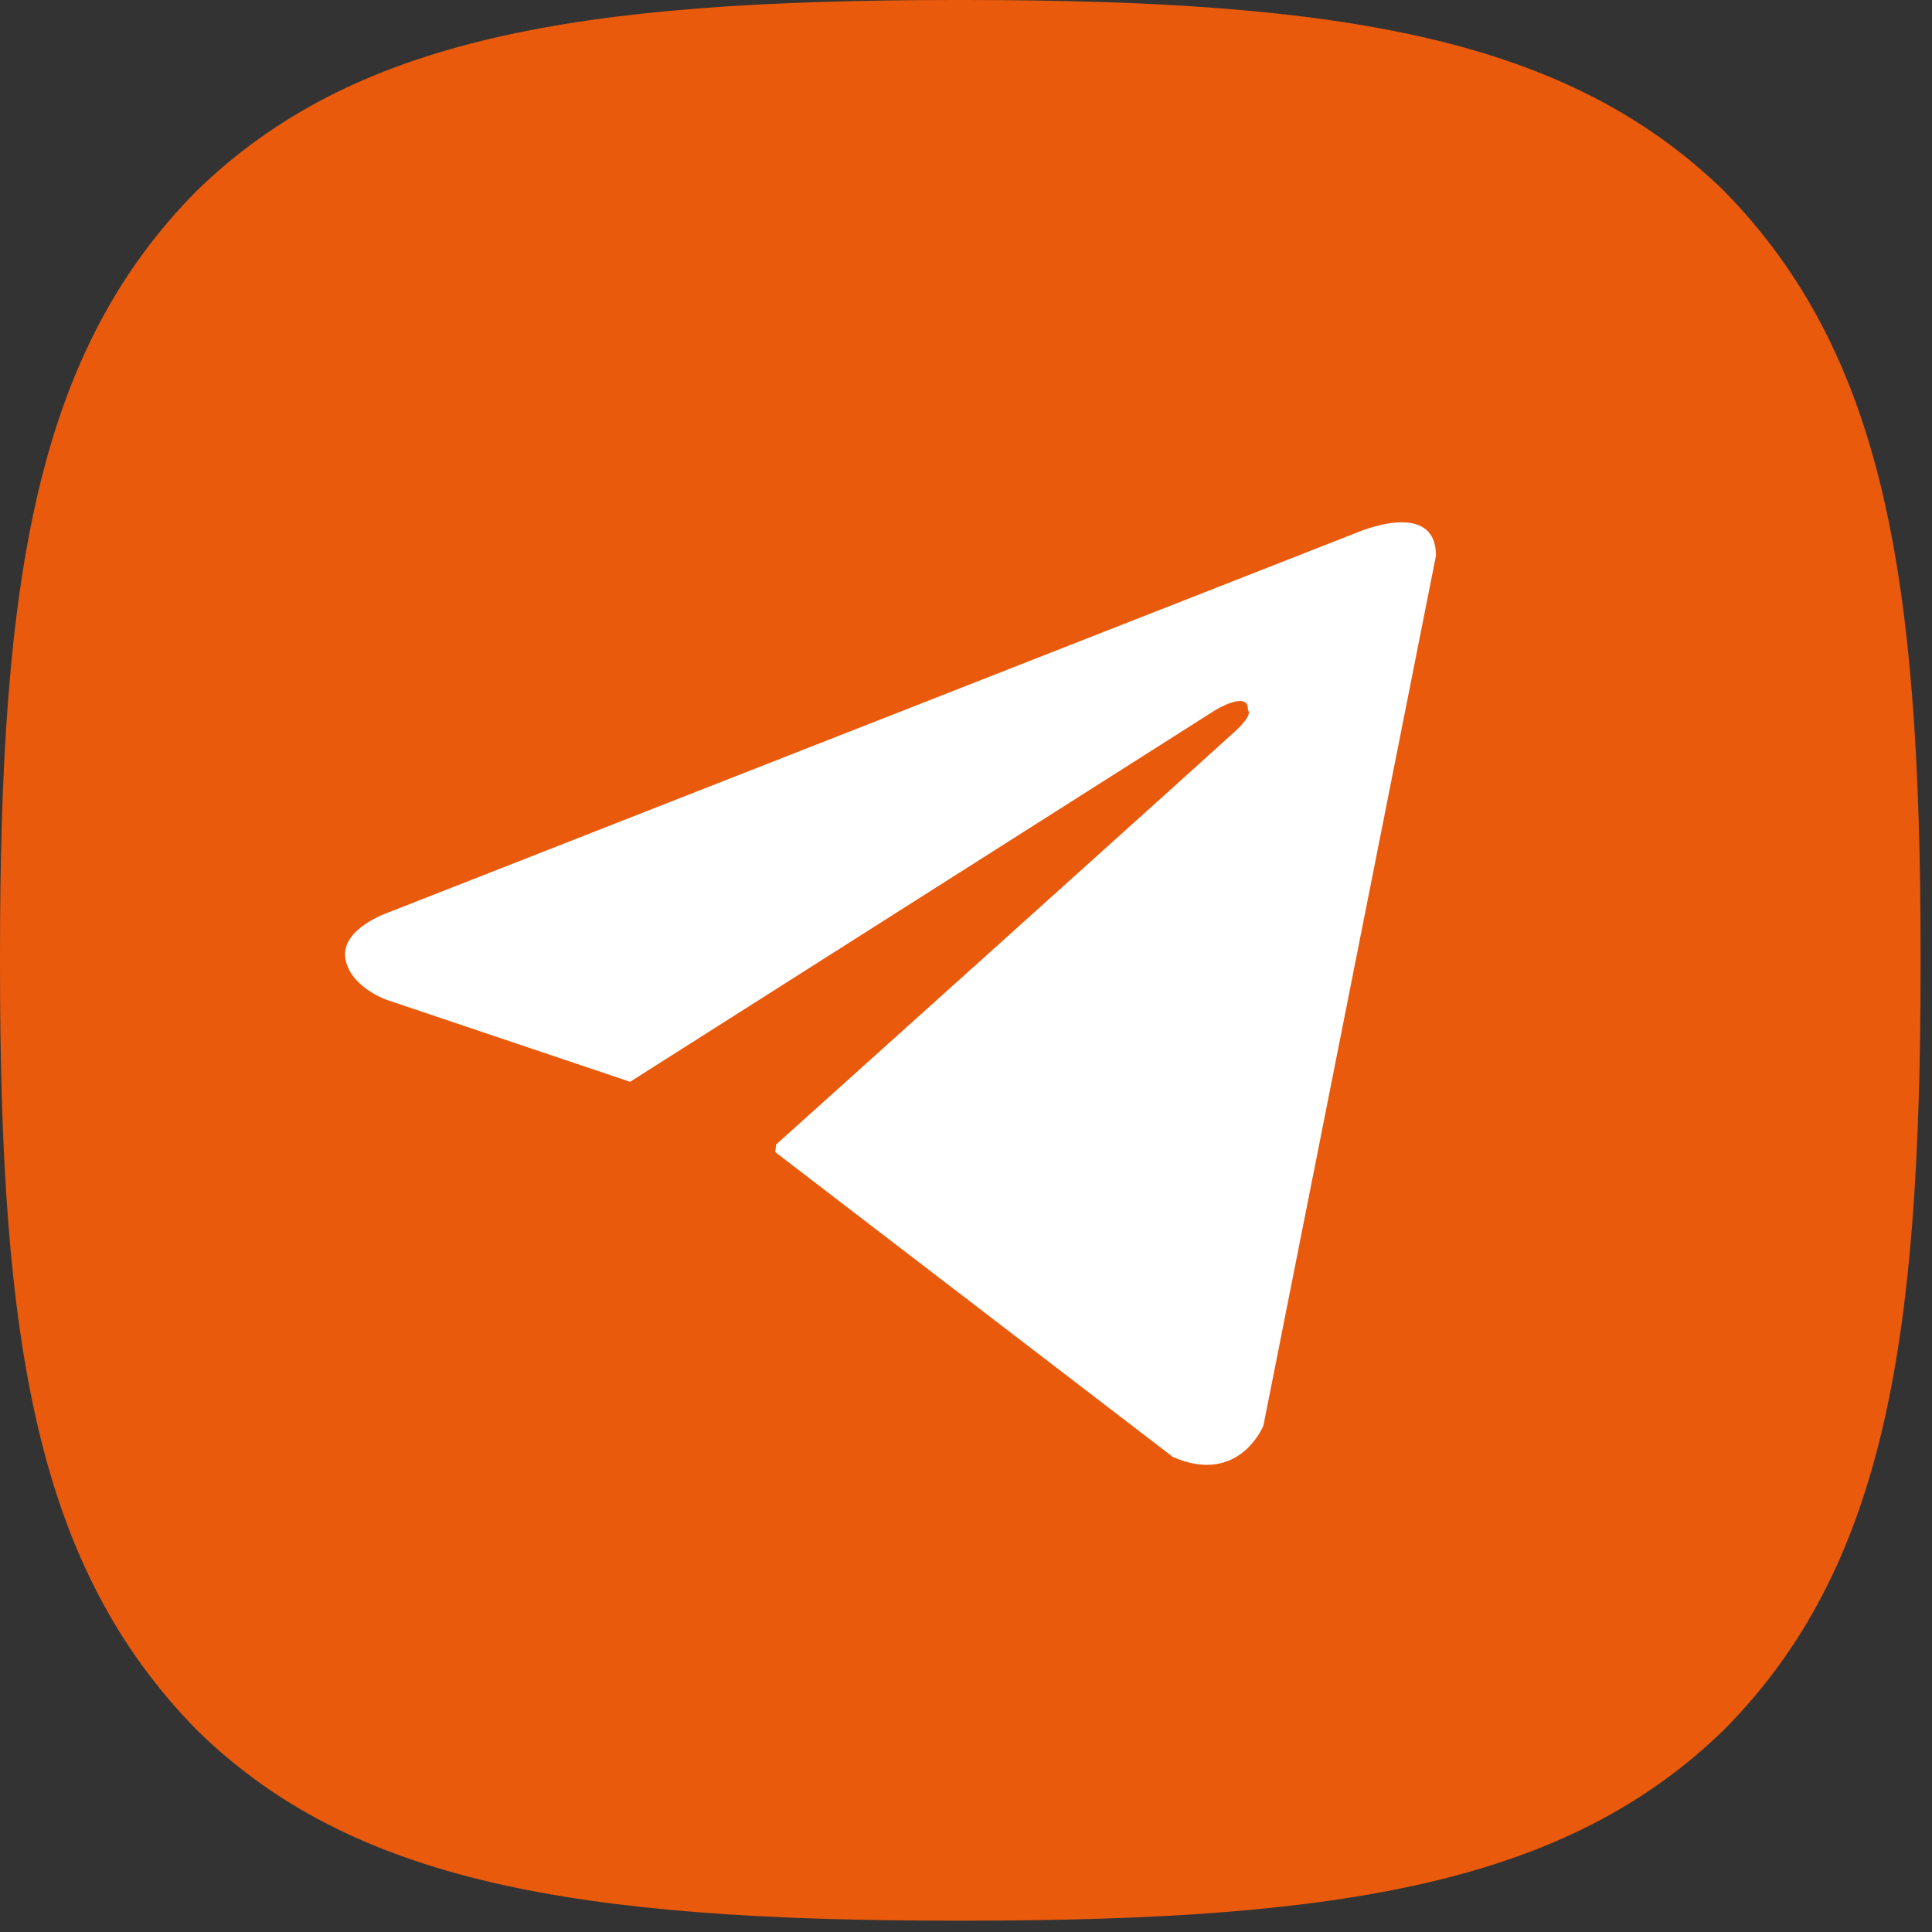
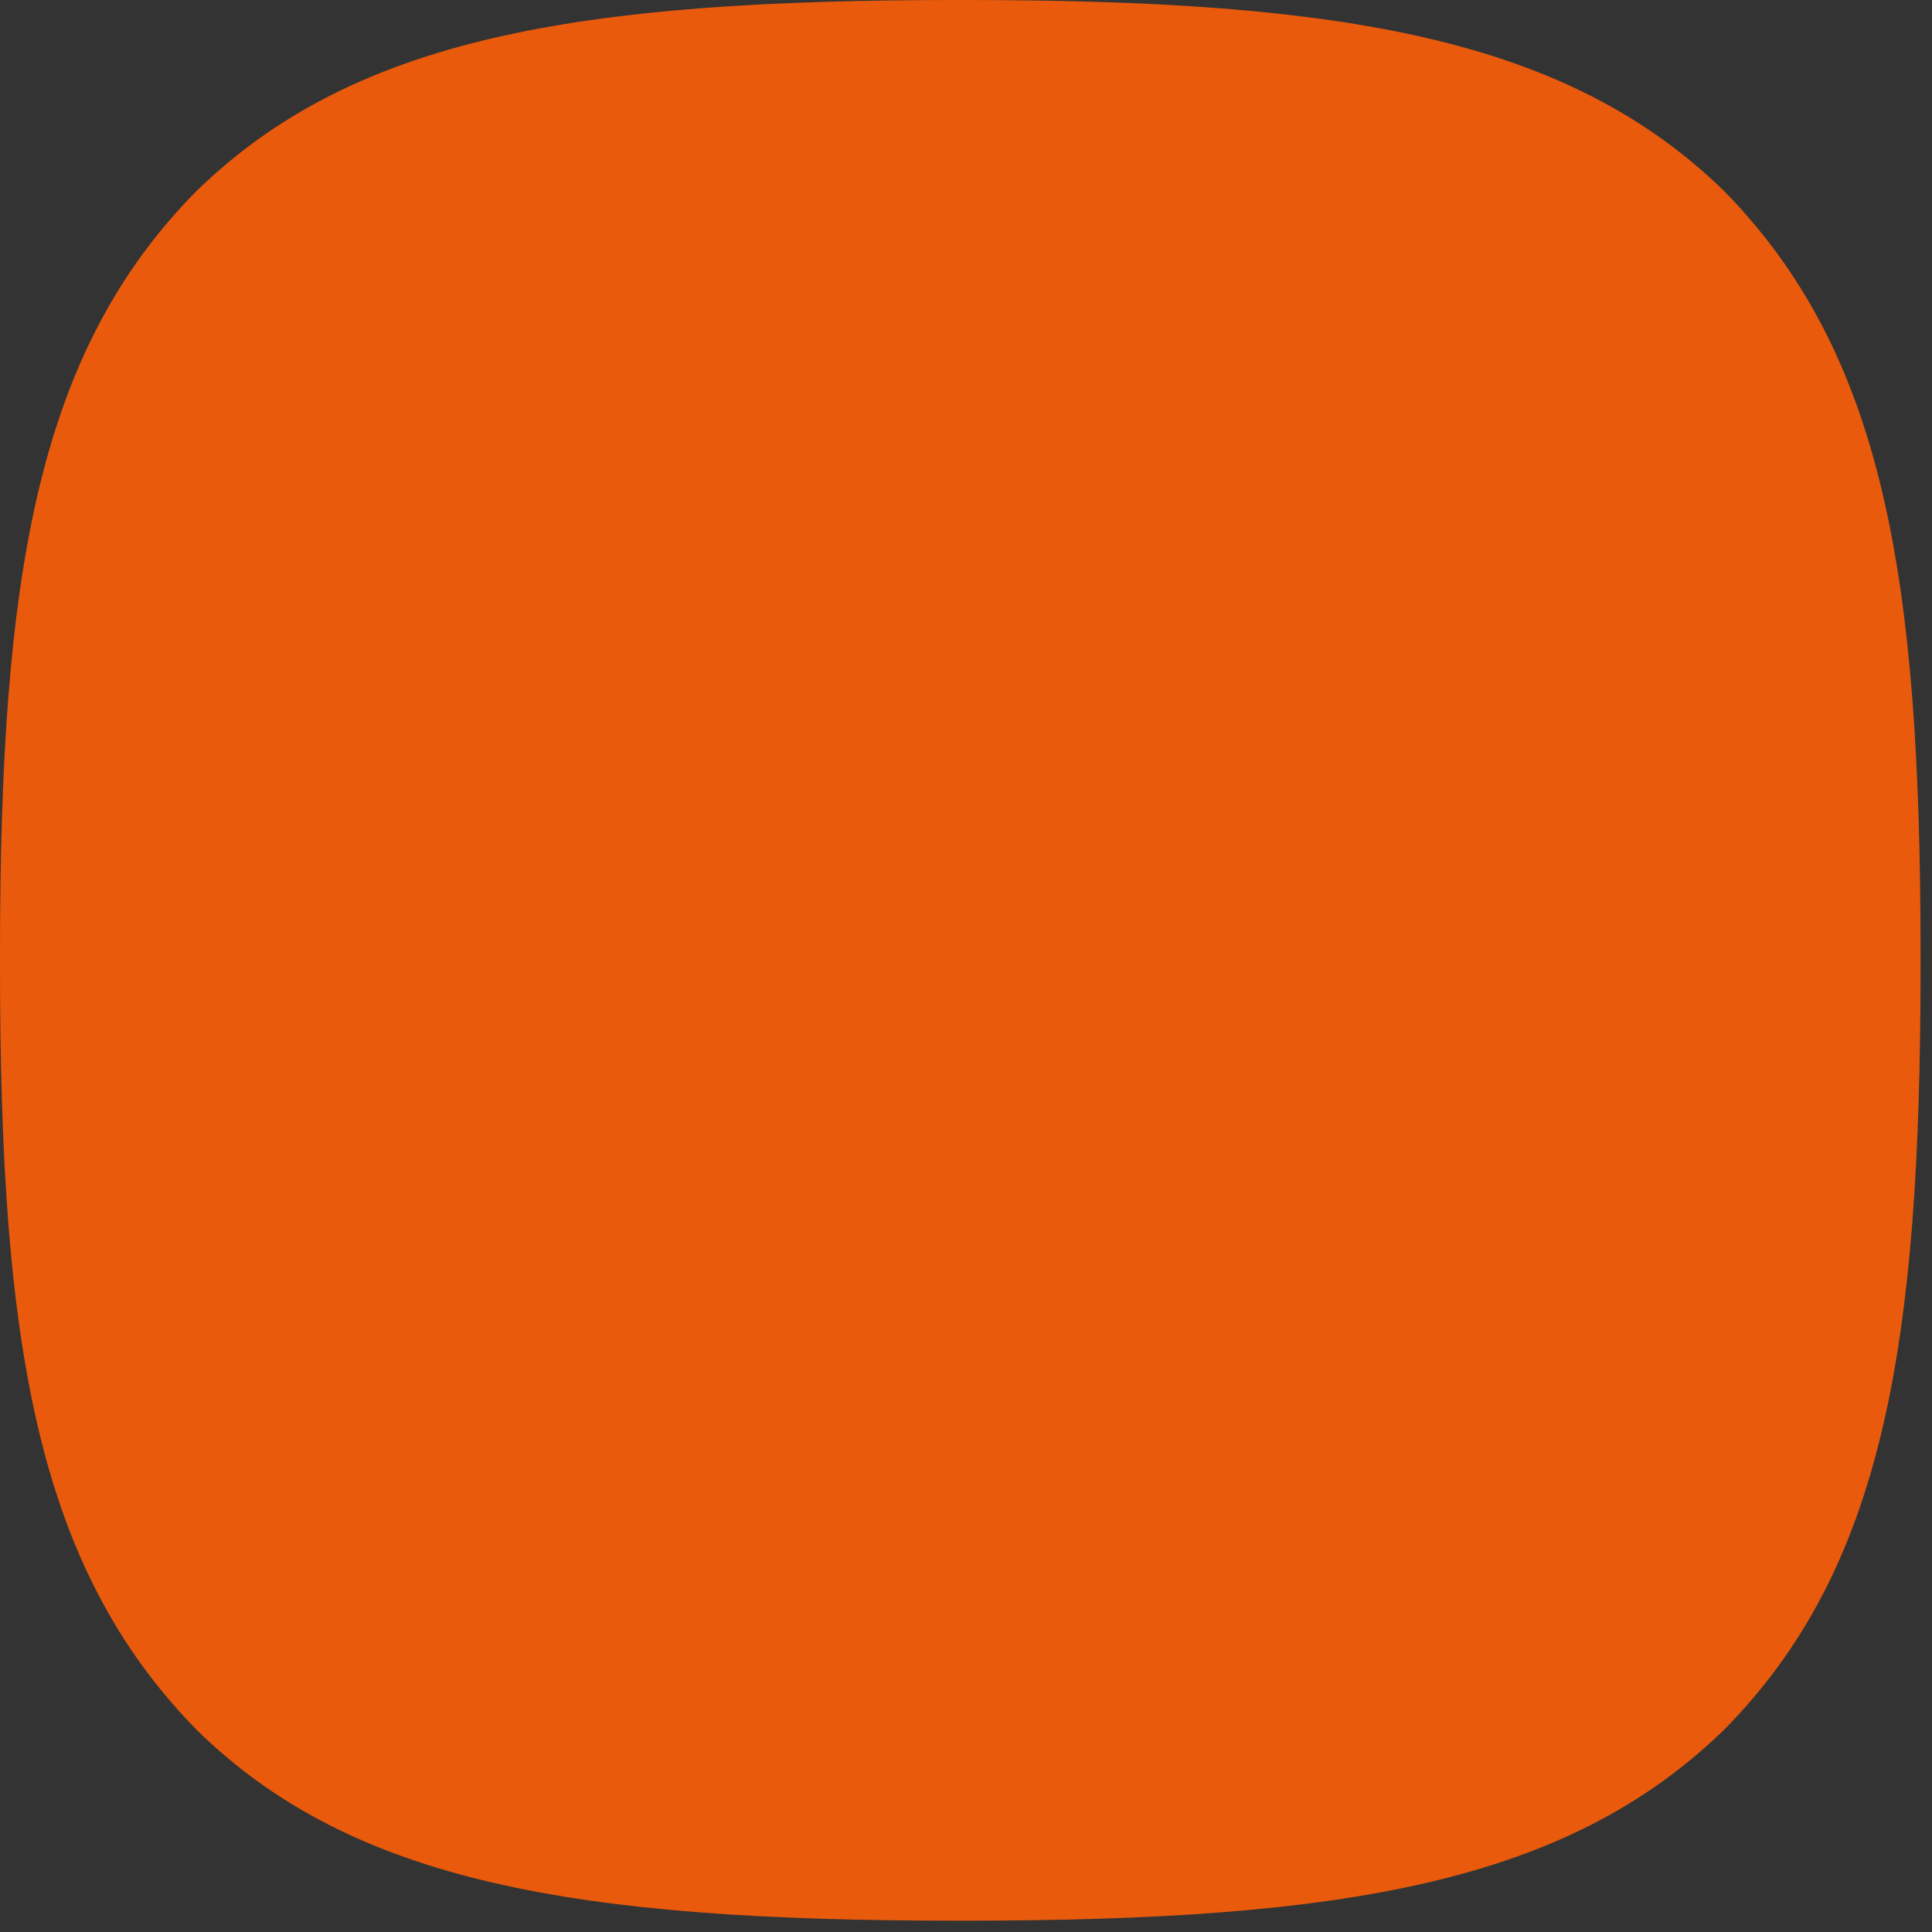
<svg xmlns="http://www.w3.org/2000/svg" width="36" height="36" viewBox="0 0 36 36" fill="none">
  <rect x="0" y="0" width="36" height="36" fill="#333333" stroke="none" />
  <path d="M17.822 35.789H17.965C25.072 35.789 29.197 35.074 32.12 32.237C35.099 29.227 35.787 25.074 35.787 17.995V17.794C35.787 10.717 35.099 6.592 32.12 3.553C29.2 0.716 25.044 0 17.967 0H17.824C10.717 0 6.59 0.716 3.668 3.553C0.688 6.562 0 10.717 0 17.794V17.995C0 25.072 0.688 29.198 3.668 32.237C6.562 35.074 10.717 35.789 17.822 35.789Z" fill="#E95A0C" />
-   <path d="M26.757 10.355L23.542 26.564C23.542 26.564 23.093 27.688 21.856 27.149L14.437 21.461L11.739 20.157L7.198 18.628C7.198 18.628 6.501 18.381 6.433 17.841C6.366 17.302 7.22 17.009 7.22 17.009L25.273 9.928C25.273 9.928 26.757 9.276 26.757 10.355Z" fill="white" />
-   <path d="M13.87 26.382C13.87 26.382 13.653 26.362 13.383 25.507C13.114 24.653 11.742 20.157 11.742 20.157L22.646 13.232C22.646 13.232 23.275 12.85 23.253 13.232C23.253 13.232 23.365 13.3 23.028 13.614C22.691 13.929 14.462 21.326 14.462 21.326" fill="#E95A0C" />
</svg>